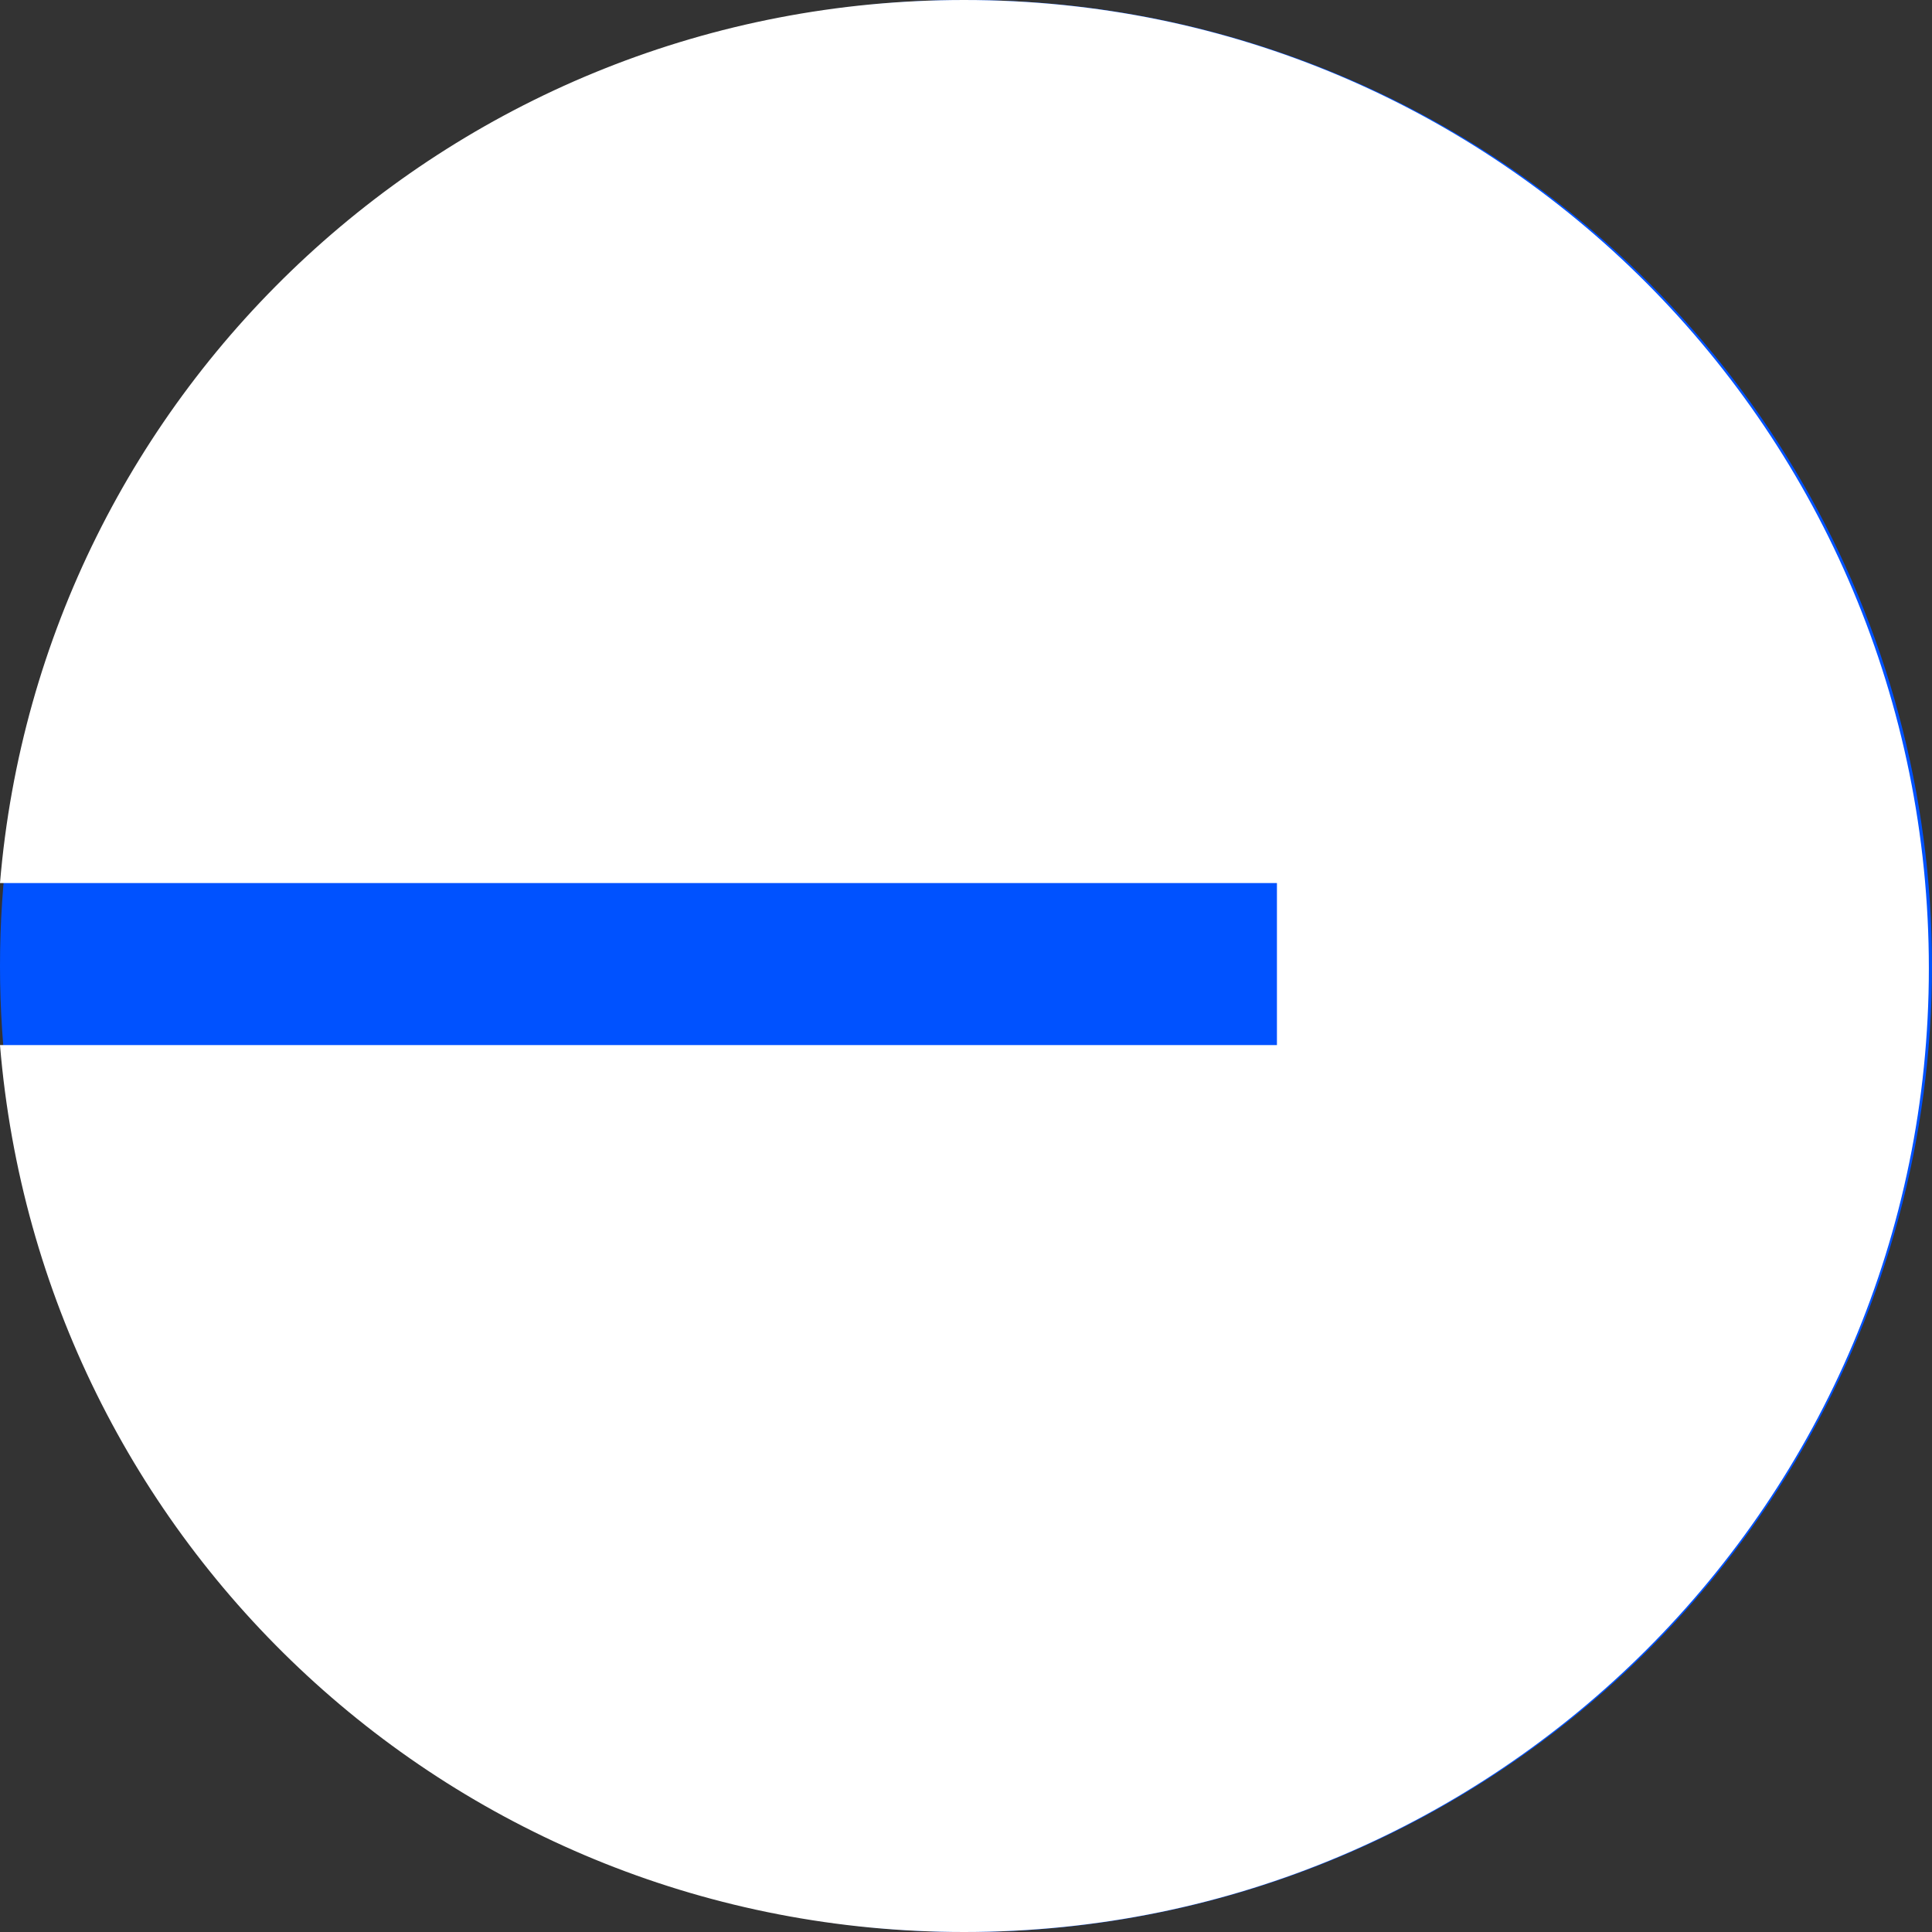
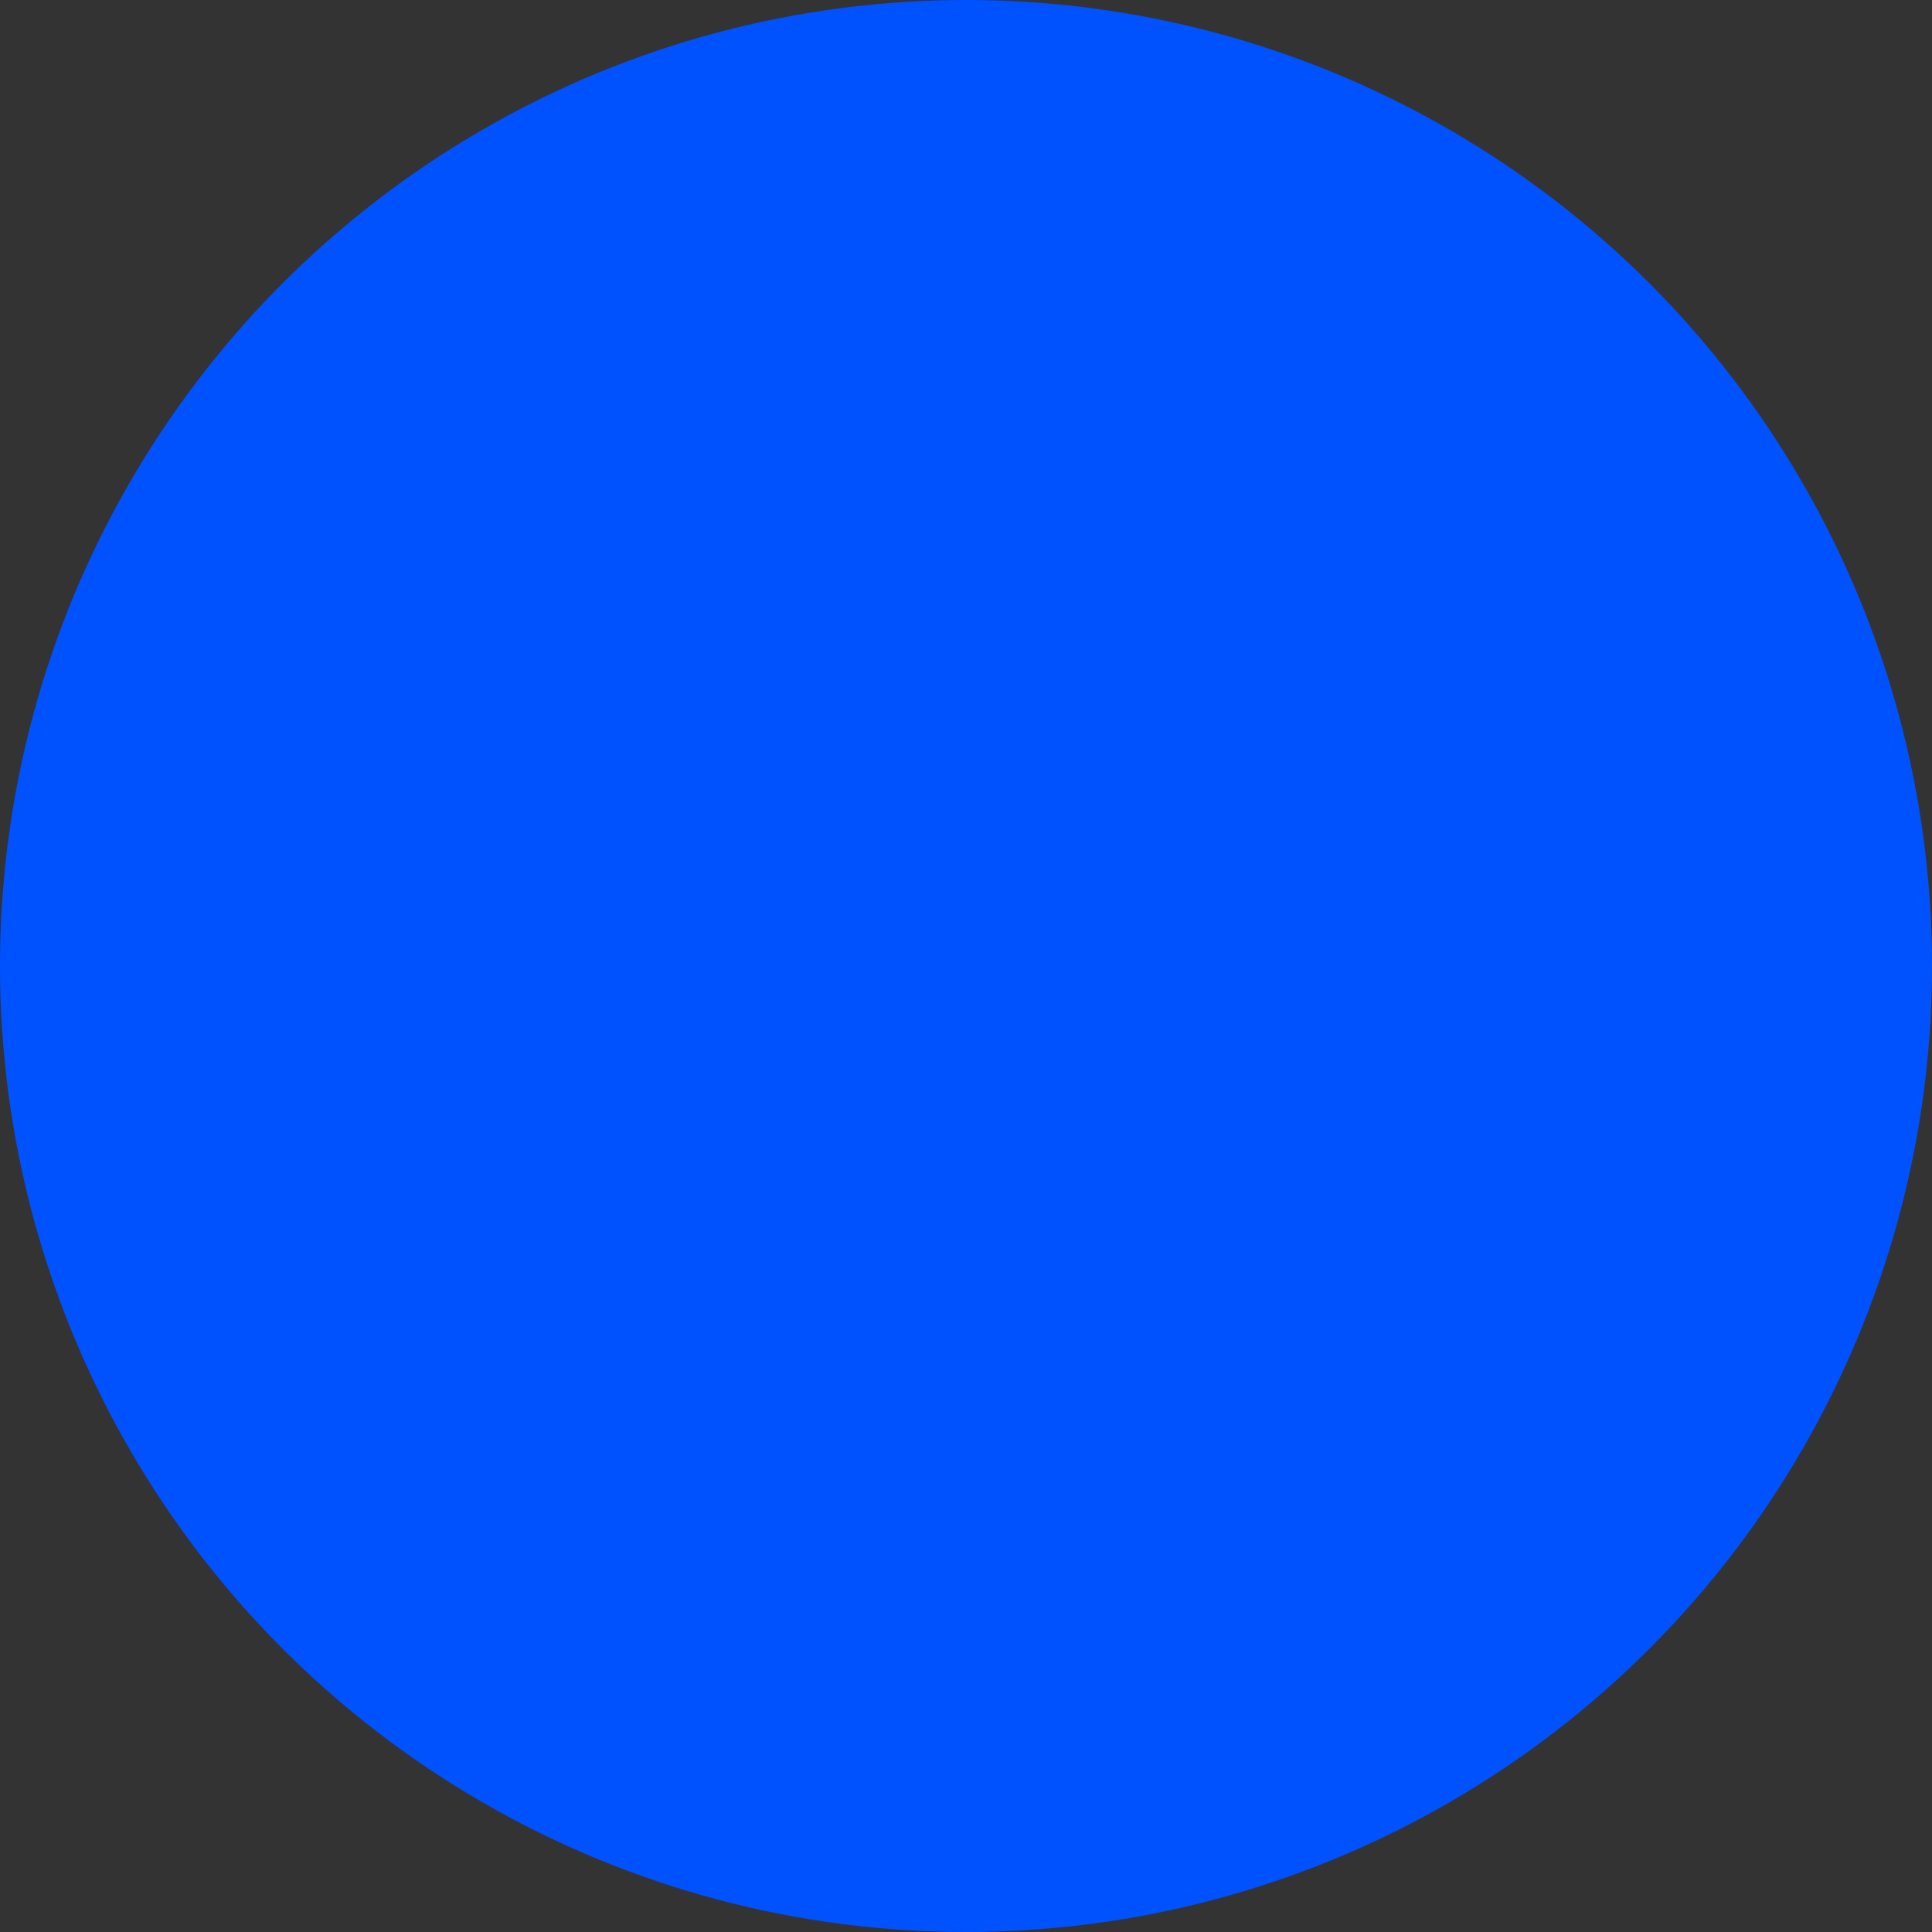
<svg xmlns="http://www.w3.org/2000/svg" viewBox="0 0 32 32">
  <rect x="0" y="0" width="32" height="32" fill="#333333" stroke="none" />
  <g fill="none">
    <circle cx="16" cy="16" r="16" fill="#0052FF" />
-     <path fill="#FFF" d="M15.97 32c8.828 0 15.978-7.143 15.978-15.96C31.948 7.15 24.798 0 15.97 0C7.548 0 .683 6.437 0 14.626h21.15v2.684H0C.683 25.563 7.548 32 15.97 32z" />
  </g>
</svg>